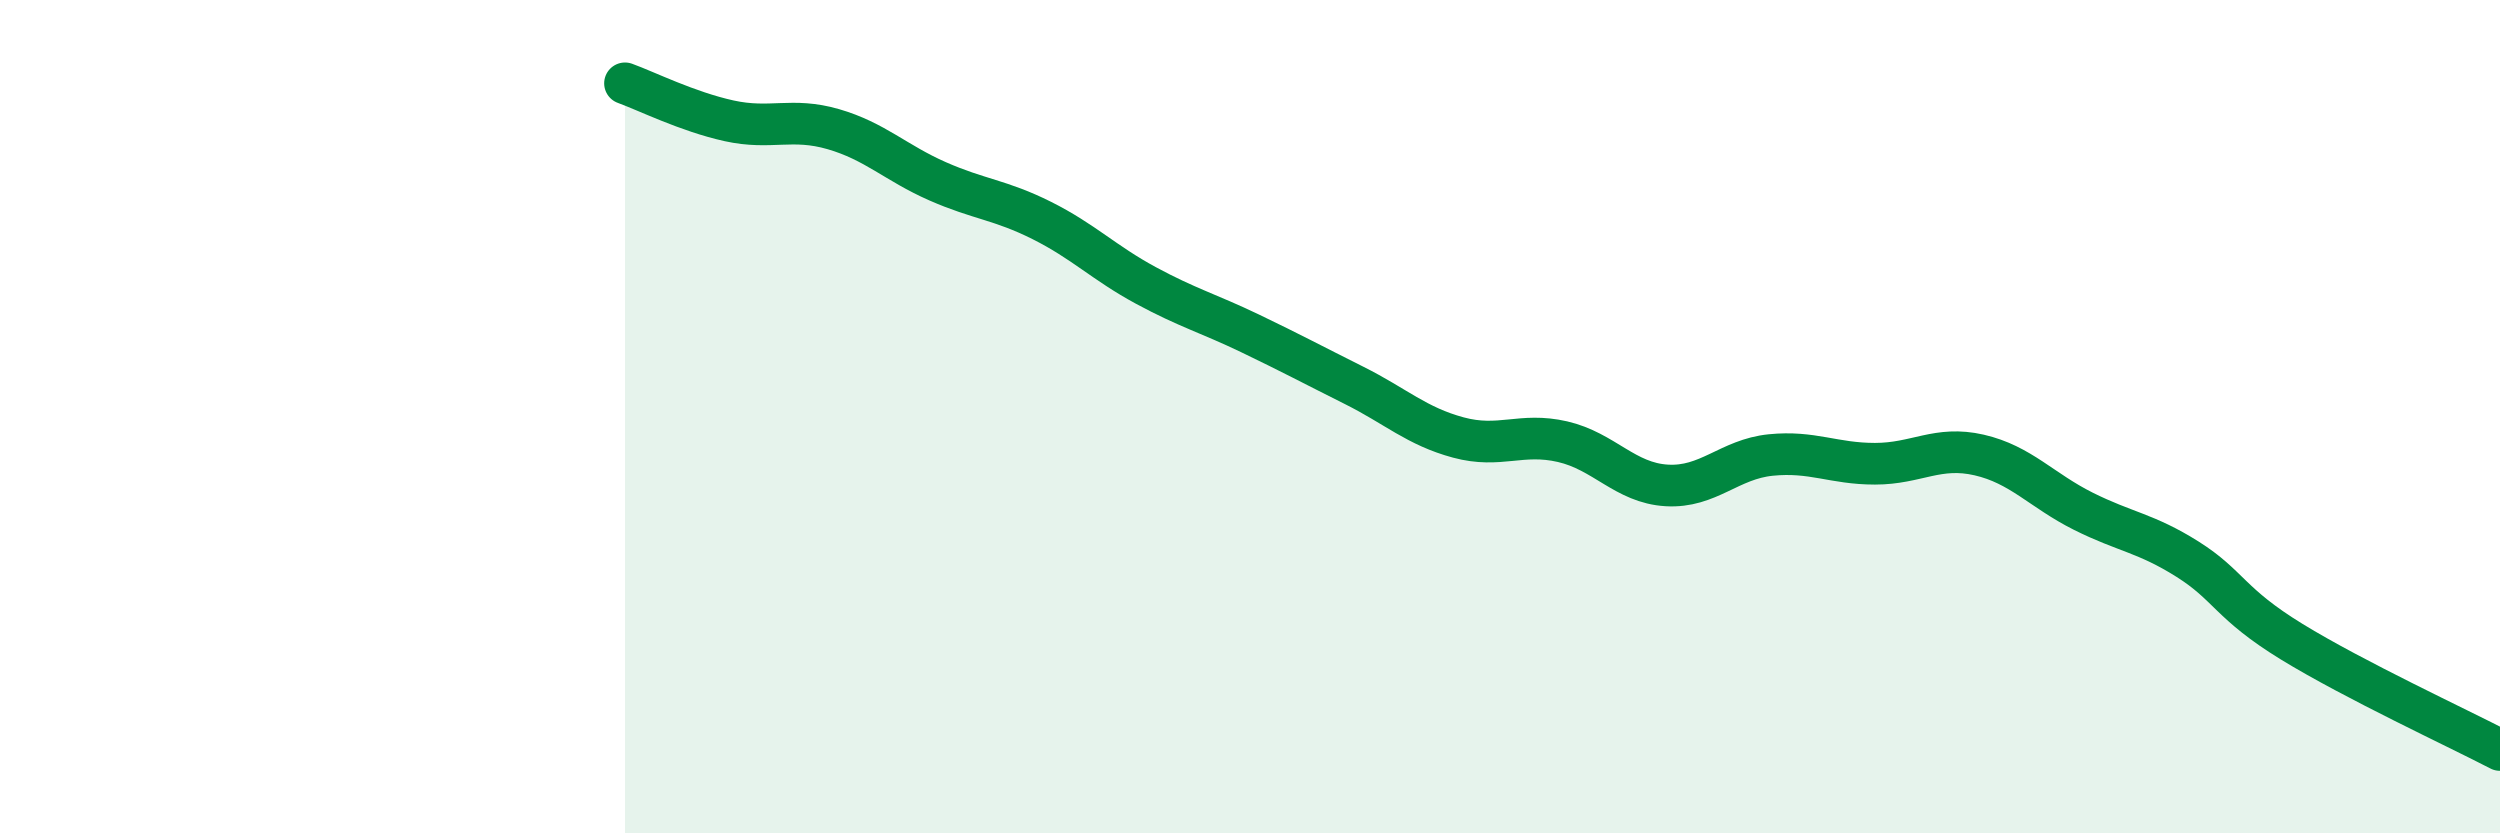
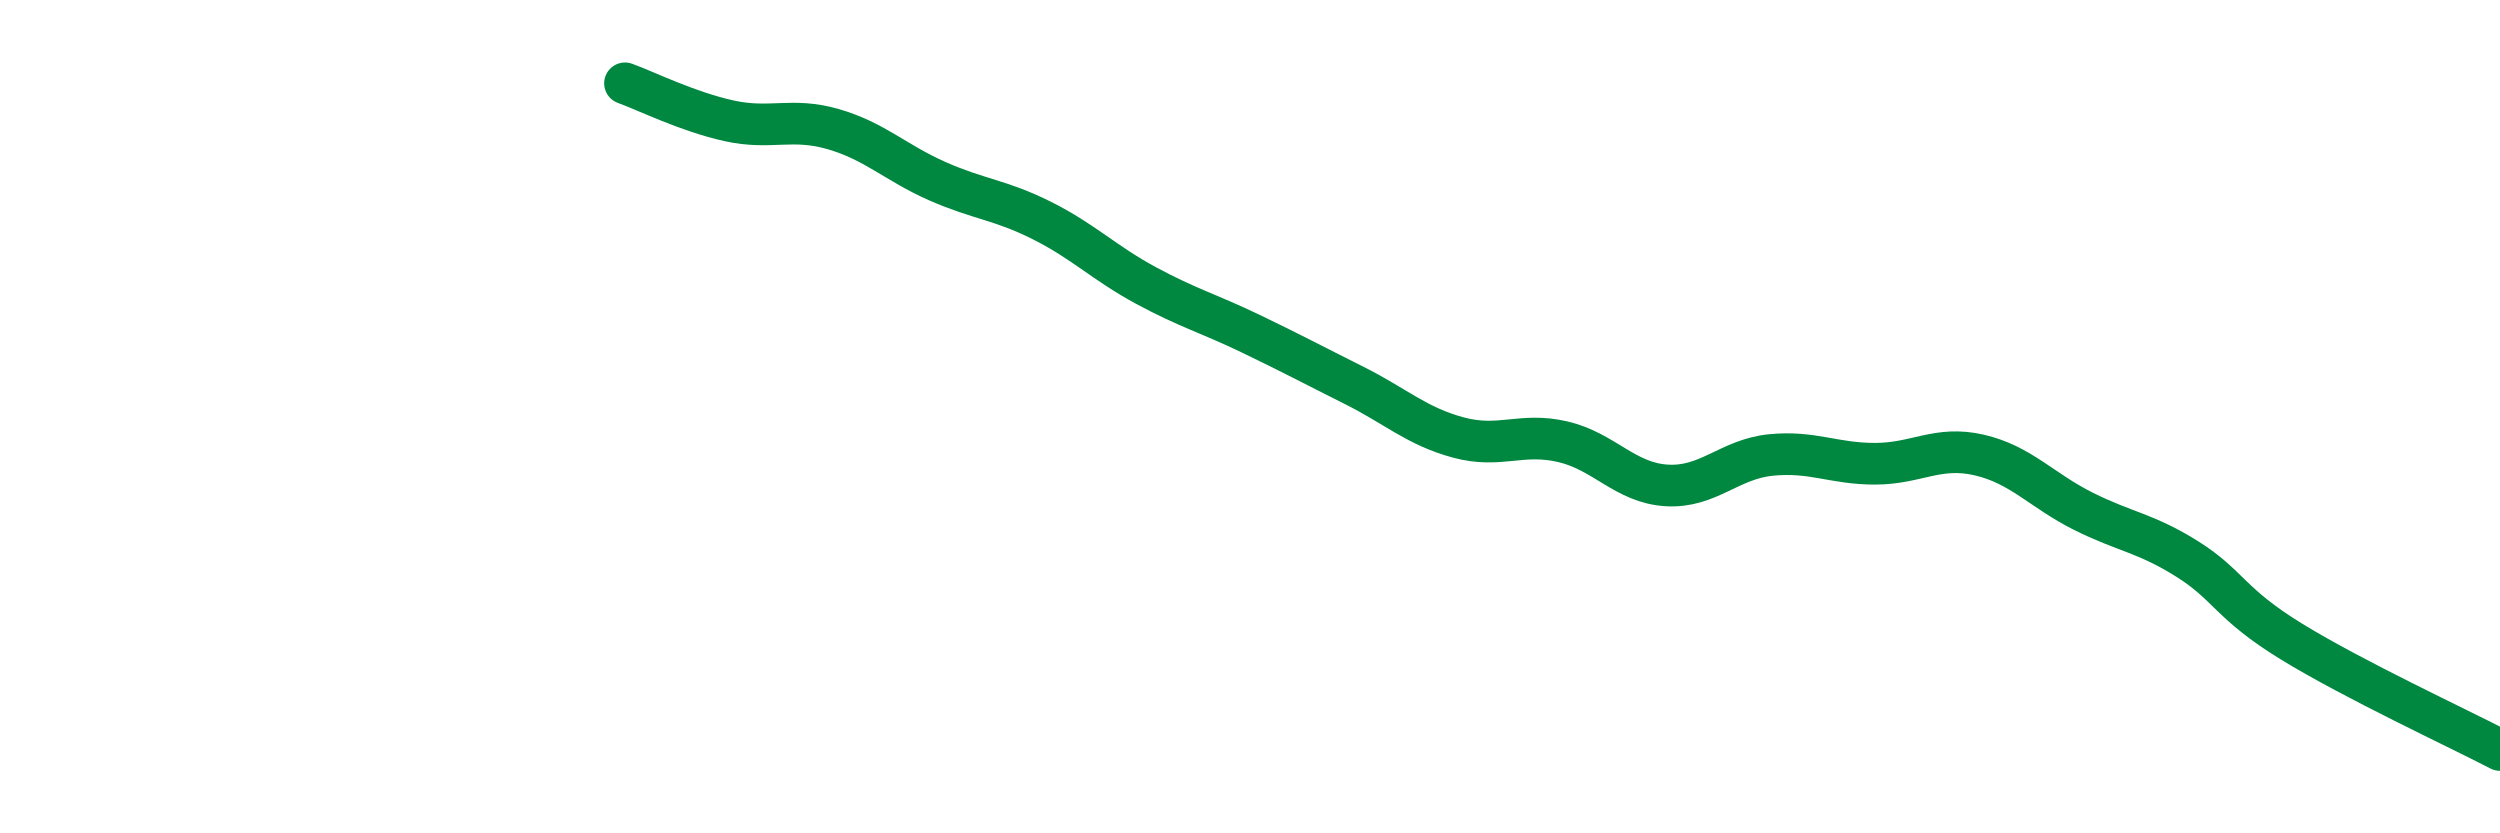
<svg xmlns="http://www.w3.org/2000/svg" width="60" height="20" viewBox="0 0 60 20">
-   <path d="M 15,2 C 15.5,2.18 16.5,2.68 17.5,2.9 C 18.5,3.12 19,2.81 20,3.1 C 21,3.39 21.5,3.91 22.5,4.35 C 23.5,4.79 24,4.79 25,5.29 C 26,5.79 26.5,6.31 27.5,6.85 C 28.5,7.39 29,7.52 30,8 C 31,8.48 31.5,8.75 32.5,9.25 C 33.5,9.75 34,10.23 35,10.5 C 36,10.77 36.5,10.37 37.5,10.6 C 38.5,10.83 39,11.59 40,11.65 C 41,11.71 41.5,11.02 42.5,10.92 C 43.5,10.82 44,11.13 45,11.13 C 46,11.13 46.5,10.69 47.5,10.92 C 48.5,11.15 49,11.77 50,12.27 C 51,12.77 51.5,12.79 52.5,13.42 C 53.5,14.05 53.5,14.48 55,15.4 C 56.5,16.32 59,17.48 60,18L60 20L15 20Z" fill="#008740" opacity="0.1" stroke-linecap="round" stroke-linejoin="round" />
  <path d="M 15,2 C 15.5,2.18 16.5,2.68 17.5,2.9 C 18.5,3.12 19,2.81 20,3.1 C 21,3.39 21.5,3.91 22.5,4.35 C 23.5,4.79 24,4.79 25,5.29 C 26,5.79 26.5,6.31 27.5,6.85 C 28.5,7.39 29,7.52 30,8 C 31,8.48 31.5,8.75 32.5,9.25 C 33.5,9.75 34,10.23 35,10.5 C 36,10.77 36.5,10.37 37.5,10.6 C 38.5,10.83 39,11.59 40,11.65 C 41,11.71 41.5,11.02 42.5,10.92 C 43.5,10.82 44,11.13 45,11.13 C 46,11.13 46.5,10.69 47.5,10.92 C 48.5,11.15 49,11.77 50,12.27 C 51,12.77 51.5,12.79 52.5,13.42 C 53.5,14.05 53.5,14.48 55,15.4 C 56.5,16.32 59,17.48 60,18" stroke="#008740" stroke-width="1" fill="none" stroke-linecap="round" stroke-linejoin="round" />
</svg>